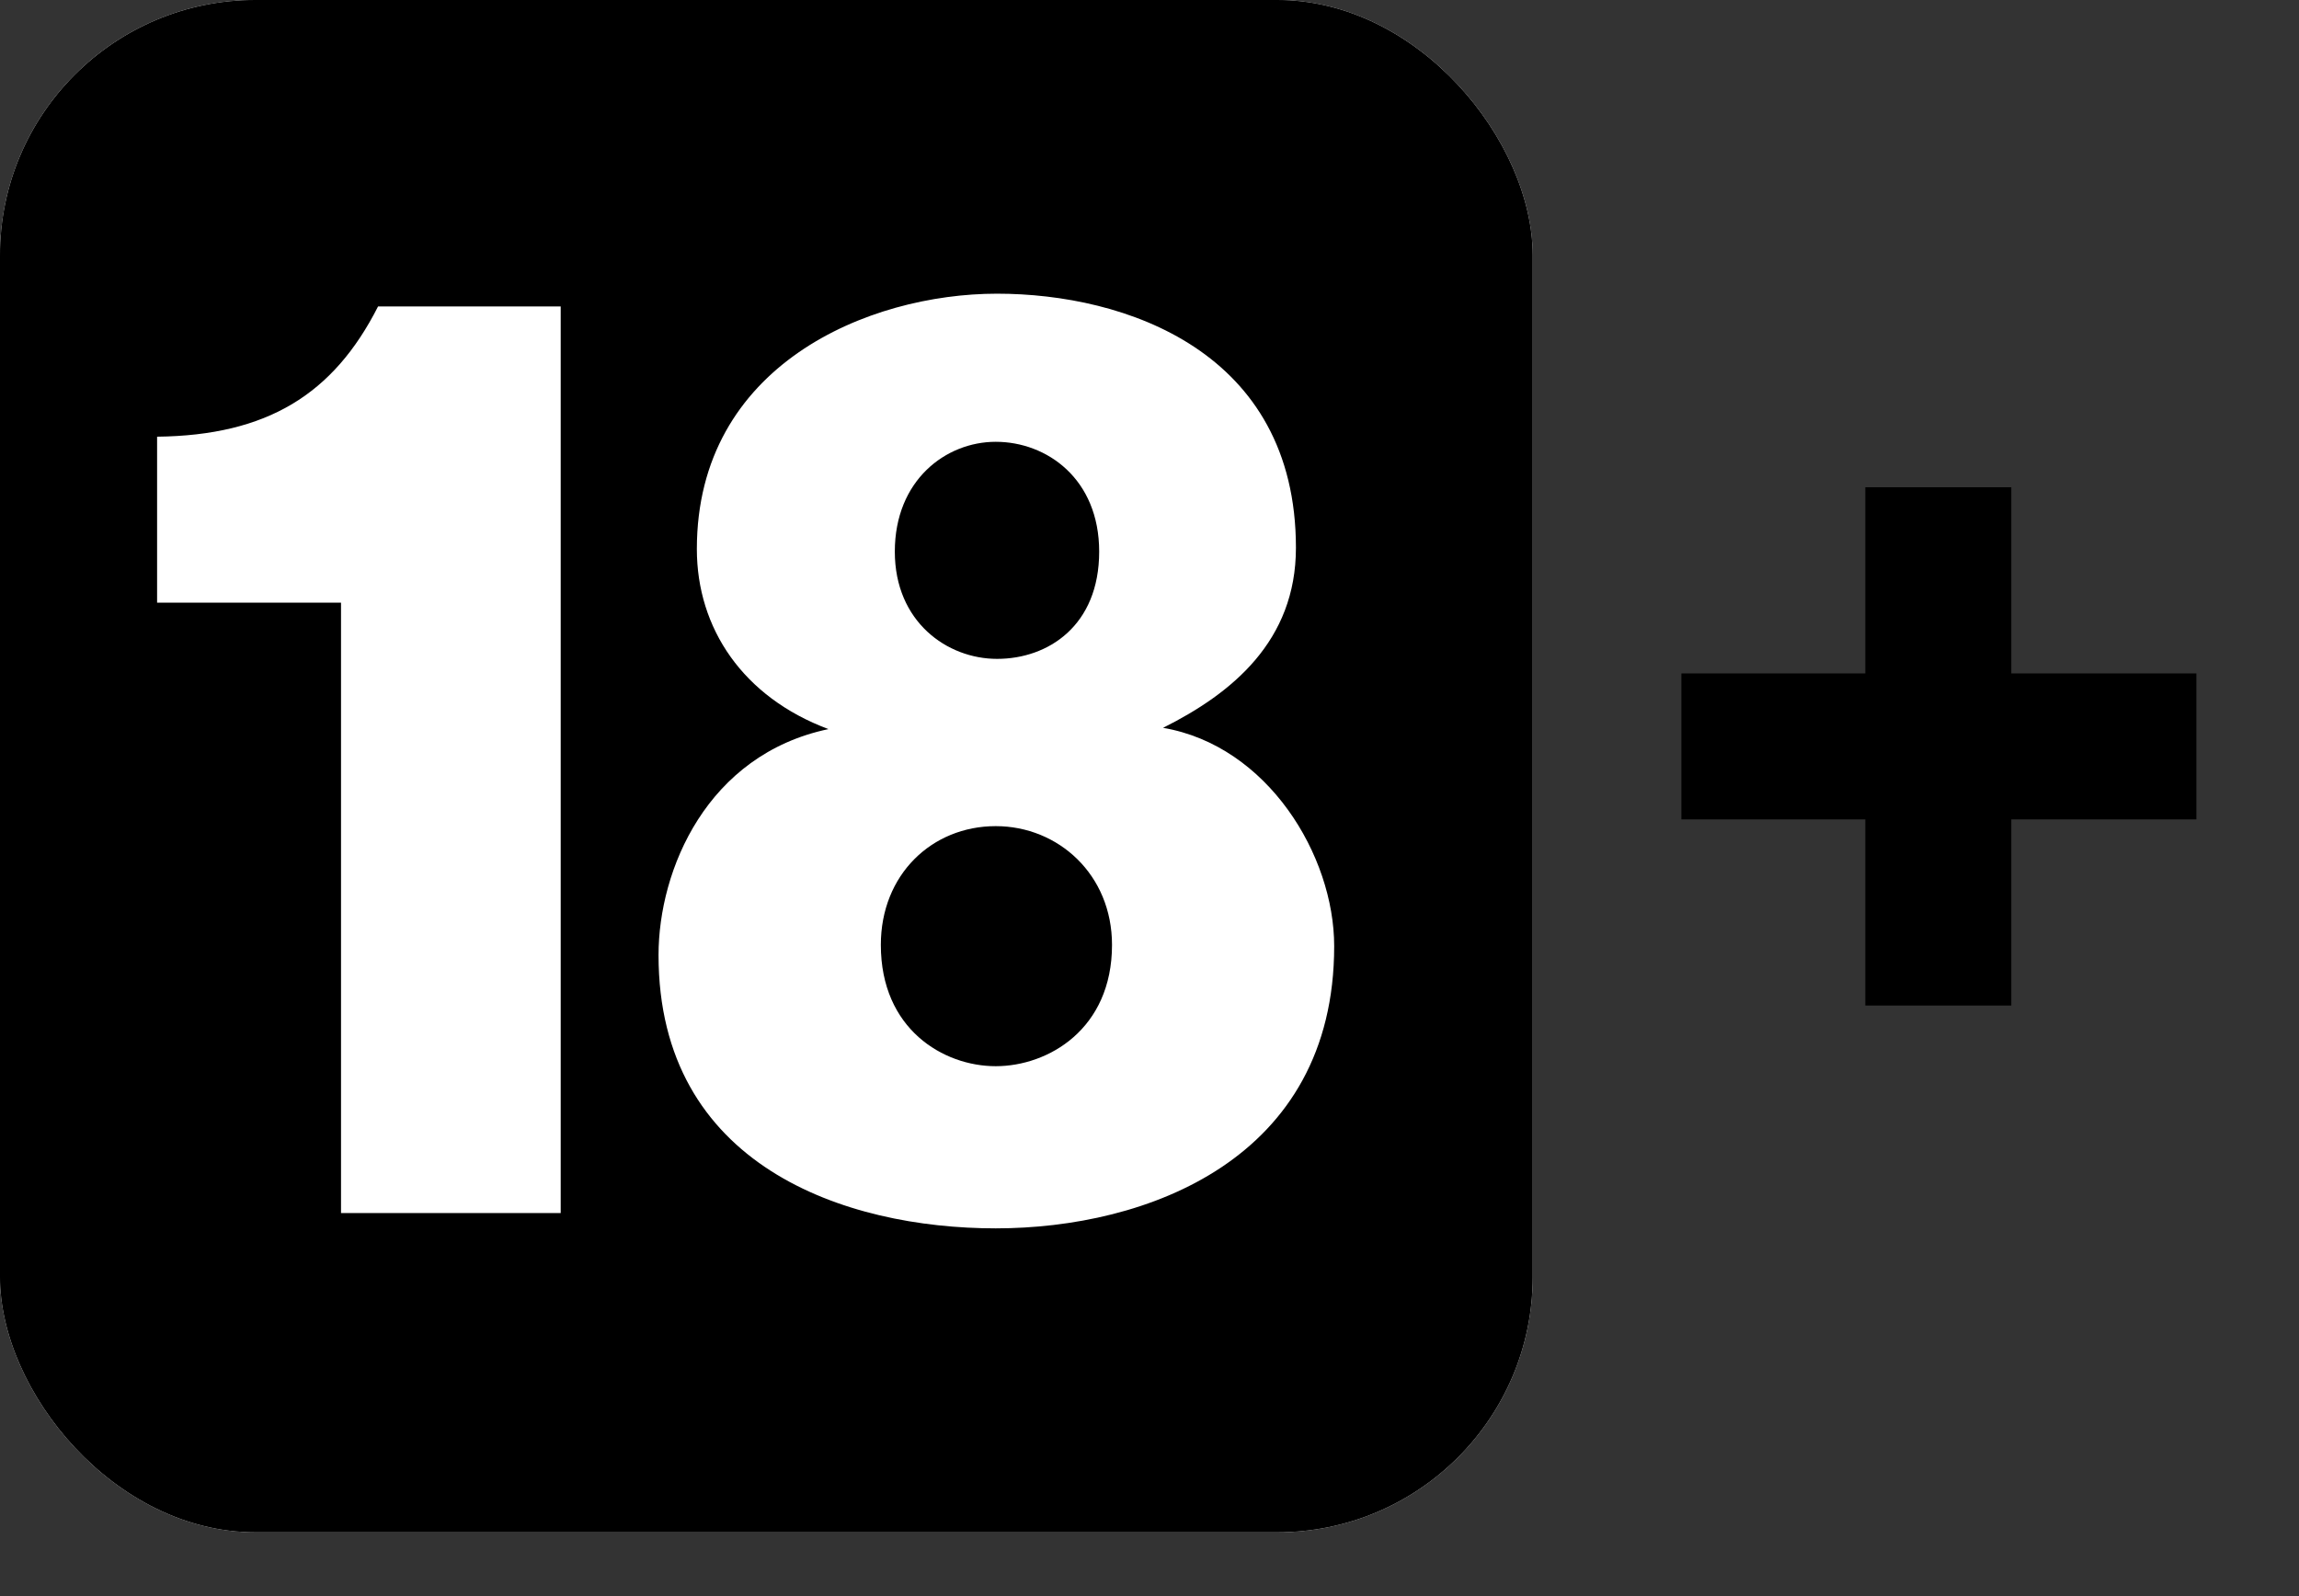
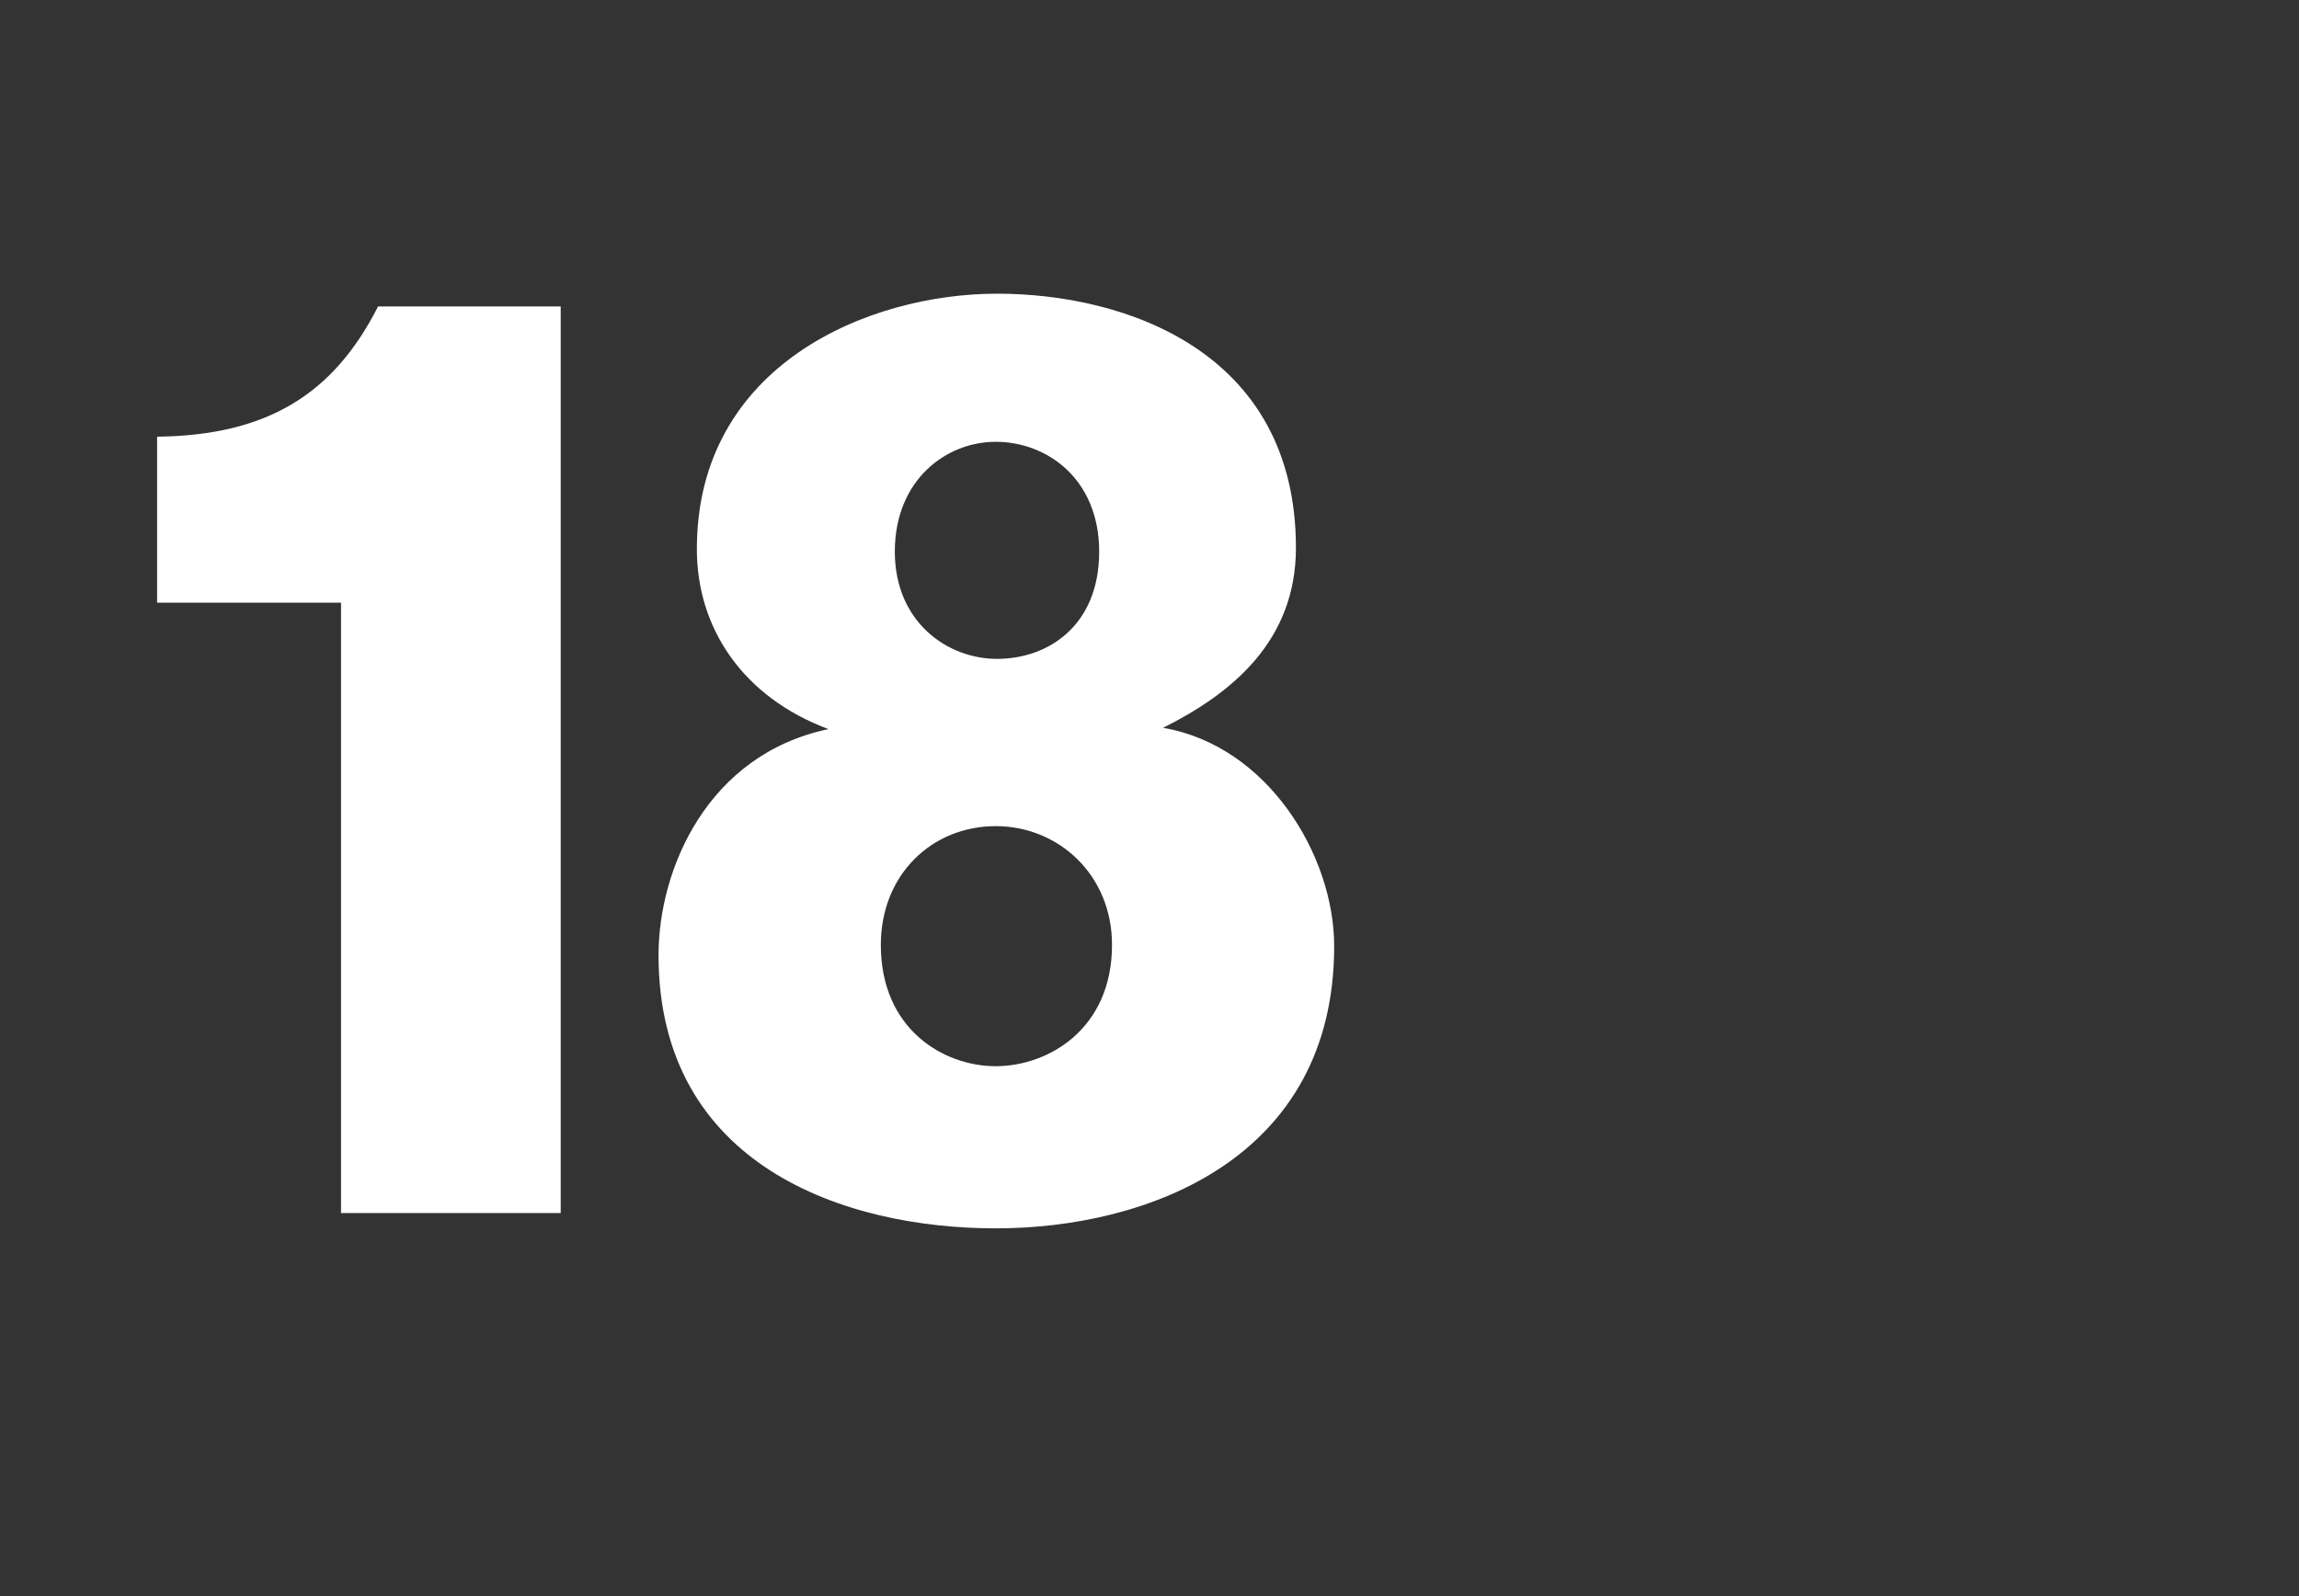
<svg xmlns="http://www.w3.org/2000/svg" width="36" height="25" viewBox="0 0 36 25" fill="none">
  <rect x="0" y="0" width="36" height="25" fill="#333333" stroke="none" />
-   <rect width="24" height="24" rx="4" fill="white" />
-   <rect width="24" height="24" rx="4" fill="#898989" />
-   <rect width="24" height="24" rx="4" fill="black" />
  <path d="M8.78 19H5.34V9.44H2.46V6.84C4.18 6.82 5.22 6.18 5.92 4.8H8.78V19ZM15.592 19.24C13.232 19.24 10.312 18.26 10.312 14.96C10.312 13.62 11.072 11.82 12.973 11.42C11.633 10.92 10.912 9.84 10.912 8.6C10.912 5.72 13.592 4.6 15.613 4.6C17.613 4.6 20.293 5.5 20.293 8.58C20.293 10.04 19.293 10.86 18.212 11.4C19.852 11.68 20.892 13.4 20.892 14.82C20.892 18.16 17.953 19.24 15.592 19.24ZM14.012 8.64C14.012 9.74 14.832 10.32 15.613 10.32C16.413 10.32 17.212 9.8 17.212 8.64C17.212 7.5 16.392 6.92 15.592 6.92C14.812 6.92 14.012 7.52 14.012 8.64ZM13.793 14.8C13.793 16.12 14.773 16.7 15.592 16.7C16.413 16.7 17.413 16.12 17.413 14.8C17.413 13.7 16.573 12.94 15.592 12.94C14.592 12.94 13.793 13.7 13.793 14.8Z" fill="white" />
-   <path d="M29.209 12.834H26.329V10.548H29.209V7.632H31.495V10.548H34.393V12.834H31.495V15.75H29.209V12.834Z" fill="black" />
</svg>